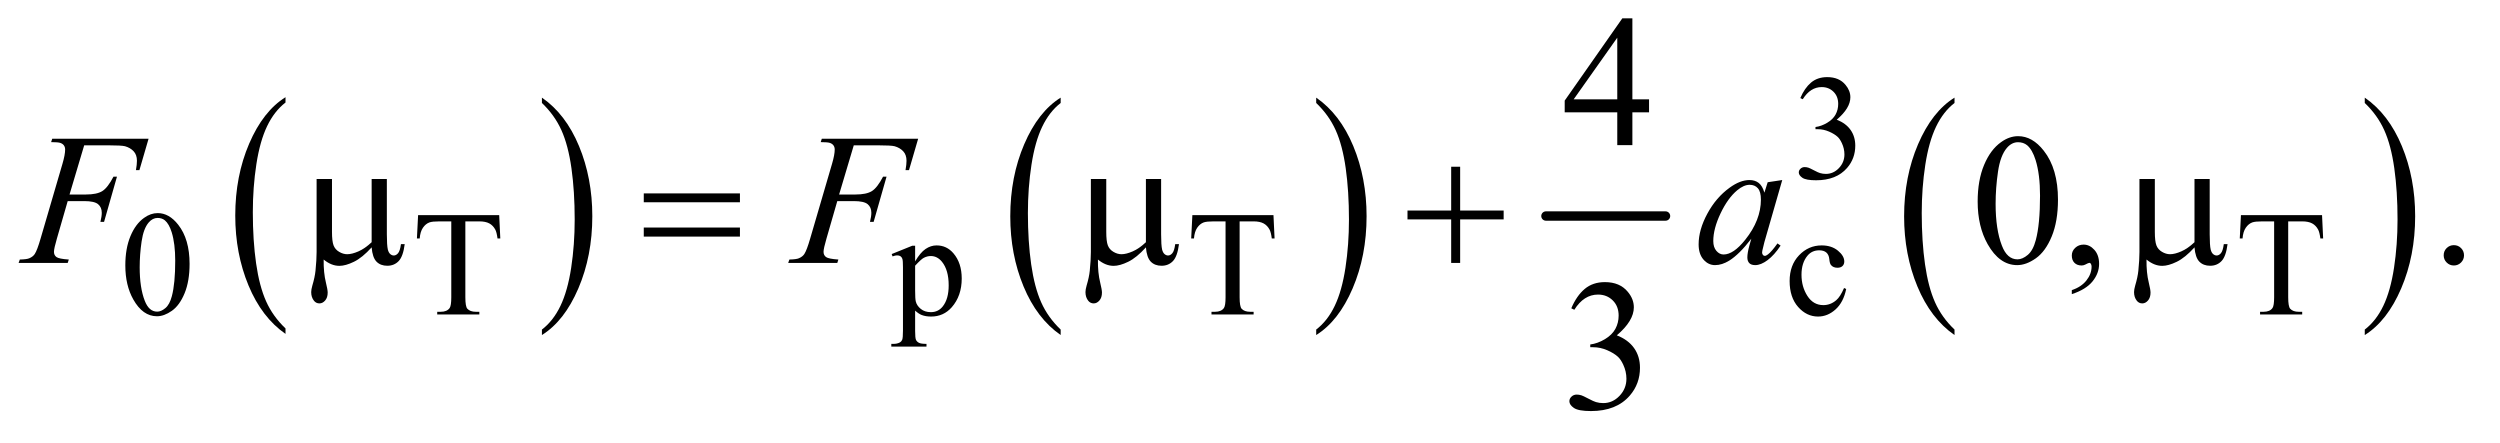
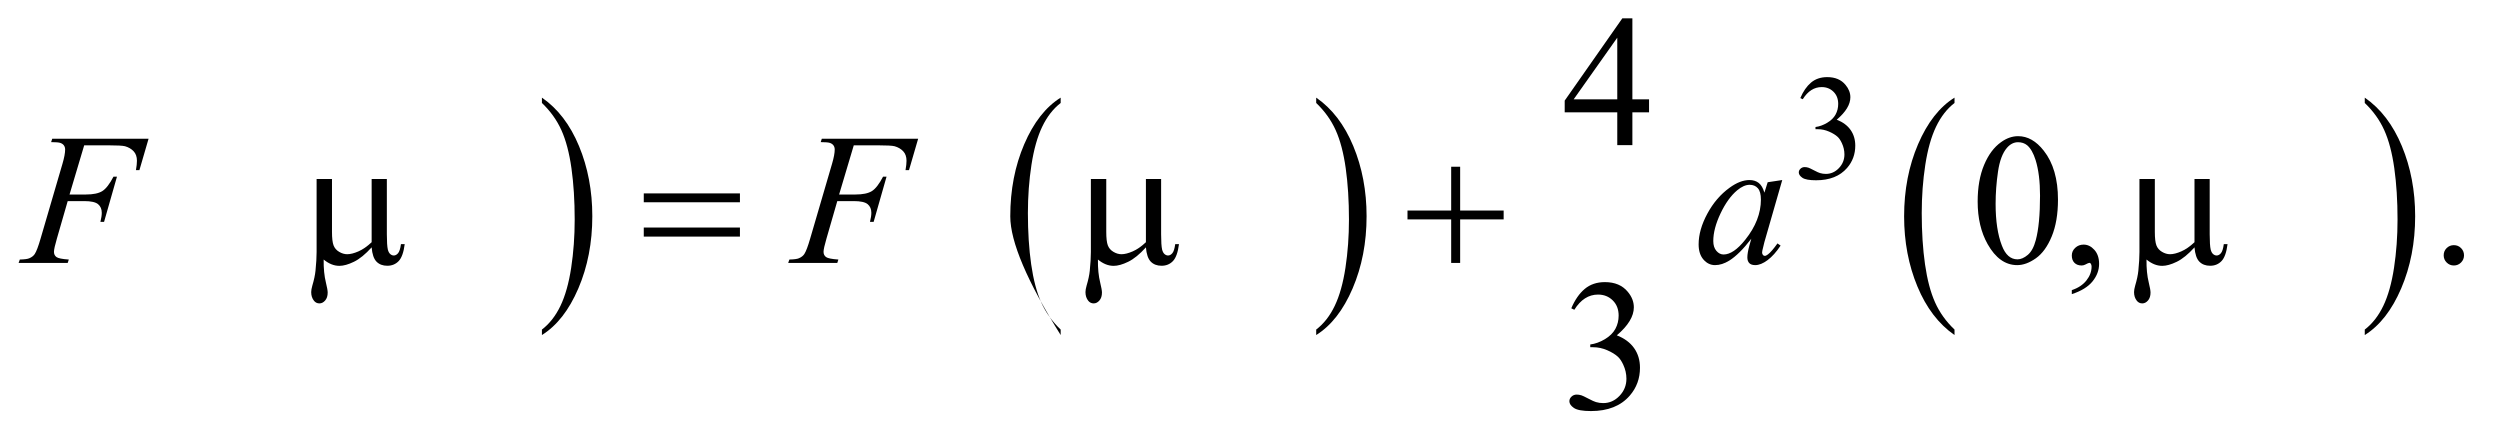
<svg xmlns="http://www.w3.org/2000/svg" stroke-dasharray="none" shape-rendering="auto" font-family="'Dialog'" text-rendering="auto" width="209" fill-opacity="1" color-interpolation="auto" color-rendering="auto" preserveAspectRatio="xMidYMid meet" font-size="12px" viewBox="0 0 209 37" fill="black" stroke="black" image-rendering="auto" stroke-miterlimit="10" stroke-linecap="square" stroke-linejoin="miter" font-style="normal" stroke-width="1" height="37" stroke-dashoffset="0" font-weight="normal" stroke-opacity="1">
  <defs id="genericDefs" />
  <g>
    <defs id="defs1">
      <clipPath clipPathUnits="userSpaceOnUse" id="clipPath1">
        <path d="M0.915 2.967 L133.504 2.967 L133.504 25.938 L0.915 25.938 L0.915 2.967 Z" />
      </clipPath>
      <clipPath clipPathUnits="userSpaceOnUse" id="clipPath2">
        <path d="M29.239 94.801 L29.239 828.699 L4265.293 828.699 L4265.293 94.801 Z" />
      </clipPath>
    </defs>
    <g transform="scale(1.576,1.576) translate(-0.915,-2.967) matrix(0.031,0,0,0.031,0,0)">
-       <path d="M518.062 657.703 L518.062 667.047 Q477.406 638.797 454.742 584.148 Q432.078 529.5 432.078 464.531 Q432.078 396.953 455.914 341.438 Q479.75 285.922 518.062 262.016 L518.062 271.141 Q498.906 285.922 486.602 311.562 Q474.297 337.203 468.219 376.641 Q462.141 416.078 462.141 458.875 Q462.141 507.328 467.75 546.445 Q473.359 585.562 484.883 611.312 Q496.406 637.062 518.062 657.703 Z" stroke="none" clip-path="url(#clipPath2)" />
-     </g>
+       </g>
    <g transform="matrix(0.049,0,0,0.049,-1.442,-4.676)">
      <path d="M954.016 271.141 L954.016 262.016 Q994.656 290.047 1017.32 344.695 Q1039.984 399.344 1039.984 464.312 Q1039.984 531.891 1016.156 587.516 Q992.328 643.141 954.016 667.047 L954.016 657.703 Q973.328 642.922 985.633 617.281 Q997.938 591.641 1003.93 552.312 Q1009.922 512.984 1009.922 469.969 Q1009.922 421.719 1004.398 382.5 Q998.875 343.281 987.266 317.531 Q975.656 291.781 954.016 271.141 Z" stroke="none" clip-path="url(#clipPath2)" />
    </g>
    <g transform="matrix(0.049,0,0,0.049,-1.442,-4.676)">
-       <path d="M1839.062 657.703 L1839.062 667.047 Q1798.406 638.797 1775.742 584.148 Q1753.078 529.5 1753.078 464.531 Q1753.078 396.953 1776.914 341.438 Q1800.75 285.922 1839.062 262.016 L1839.062 271.141 Q1819.906 285.922 1807.602 311.562 Q1795.297 337.203 1789.219 376.641 Q1783.141 416.078 1783.141 458.875 Q1783.141 507.328 1788.75 546.445 Q1794.359 585.562 1805.883 611.312 Q1817.406 637.062 1839.062 657.703 Z" stroke="none" clip-path="url(#clipPath2)" />
+       <path d="M1839.062 657.703 L1839.062 667.047 Q1753.078 529.5 1753.078 464.531 Q1753.078 396.953 1776.914 341.438 Q1800.75 285.922 1839.062 262.016 L1839.062 271.141 Q1819.906 285.922 1807.602 311.562 Q1795.297 337.203 1789.219 376.641 Q1783.141 416.078 1783.141 458.875 Q1783.141 507.328 1788.75 546.445 Q1794.359 585.562 1805.883 611.312 Q1817.406 637.062 1839.062 657.703 Z" stroke="none" clip-path="url(#clipPath2)" />
    </g>
    <g transform="matrix(0.049,0,0,0.049,-1.442,-4.676)">
      <path d="M2275.016 271.141 L2275.016 262.016 Q2315.656 290.047 2338.32 344.695 Q2360.984 399.344 2360.984 464.312 Q2360.984 531.891 2337.156 587.516 Q2313.328 643.141 2275.016 667.047 L2275.016 657.703 Q2294.328 642.922 2306.633 617.281 Q2318.938 591.641 2324.93 552.312 Q2330.922 512.984 2330.922 469.969 Q2330.922 421.719 2325.398 382.5 Q2319.875 343.281 2308.266 317.531 Q2296.656 291.781 2275.016 271.141 Z" stroke="none" clip-path="url(#clipPath2)" />
    </g>
    <g stroke-width="16" transform="matrix(0.049,0,0,0.049,-1.442,-4.676)" stroke-linejoin="round" stroke-linecap="round">
-       <line y2="464" fill="none" x1="2667" clip-path="url(#clipPath2)" x2="2871" y1="464" />
-     </g>
+       </g>
    <g transform="matrix(0.049,0,0,0.049,-1.442,-4.676)">
      <path d="M3364.062 657.703 L3364.062 667.047 Q3323.406 638.797 3300.742 584.148 Q3278.078 529.5 3278.078 464.531 Q3278.078 396.953 3301.914 341.438 Q3325.75 285.922 3364.062 262.016 L3364.062 271.141 Q3344.906 285.922 3332.602 311.562 Q3320.297 337.203 3314.219 376.641 Q3308.141 416.078 3308.141 458.875 Q3308.141 507.328 3313.75 546.445 Q3319.359 585.562 3330.883 611.312 Q3342.406 637.062 3364.062 657.703 Z" stroke="none" clip-path="url(#clipPath2)" />
    </g>
    <g transform="matrix(0.049,0,0,0.049,-1.442,-4.676)">
      <path d="M4064.016 271.141 L4064.016 262.016 Q4104.656 290.047 4127.32 344.695 Q4149.984 399.344 4149.984 464.312 Q4149.984 531.891 4126.156 587.516 Q4102.328 643.141 4064.016 667.047 L4064.016 657.703 Q4083.328 642.922 4095.633 617.281 Q4107.938 591.641 4113.93 552.312 Q4119.922 512.984 4119.922 469.969 Q4119.922 421.719 4114.398 382.5 Q4108.875 343.281 4097.266 317.531 Q4085.656 291.781 4064.016 271.141 Z" stroke="none" clip-path="url(#clipPath2)" />
    </g>
    <g transform="matrix(0.049,0,0,0.049,-1.442,-4.676)">
      <path d="M3101 262.75 Q3108.25 245.625 3119.312 236.312 Q3130.375 227 3146.875 227 Q3167.25 227 3178.125 240.25 Q3186.375 250.125 3186.375 261.375 Q3186.375 279.875 3163.125 299.625 Q3178.75 305.75 3186.75 317.125 Q3194.75 328.5 3194.75 343.875 Q3194.75 365.875 3180.75 382 Q3162.5 403 3127.875 403 Q3110.75 403 3104.562 398.75 Q3098.375 394.5 3098.375 389.625 Q3098.375 386 3101.312 383.25 Q3104.25 380.5 3108.375 380.5 Q3111.5 380.5 3114.75 381.5 Q3116.875 382.125 3124.375 386.062 Q3131.875 390 3134.75 390.75 Q3139.375 392.125 3144.625 392.125 Q3157.375 392.125 3166.812 382.25 Q3176.25 372.375 3176.25 358.875 Q3176.25 349 3171.875 339.625 Q3168.625 332.625 3164.75 329 Q3159.375 324 3150 319.938 Q3140.625 315.875 3130.875 315.875 L3126.875 315.875 L3126.875 312.125 Q3136.75 310.875 3146.688 305 Q3156.625 299.125 3161.125 290.875 Q3165.625 282.625 3165.625 272.75 Q3165.625 259.875 3157.562 251.938 Q3149.5 244 3137.5 244 Q3118.125 244 3105.125 264.75 L3101 262.75 Z" stroke="none" clip-path="url(#clipPath2)" />
    </g>
    <g transform="matrix(0.049,0,0,0.049,-1.442,-4.676)">
-       <path d="M243.25 548.25 Q243.25 519.25 252 498.312 Q260.75 477.375 275.25 467.125 Q286.5 459 298.5 459 Q318 459 333.5 478.875 Q352.875 503.5 352.875 545.625 Q352.875 575.125 344.375 595.75 Q335.875 616.375 322.688 625.688 Q309.5 635 297.25 635 Q273 635 256.875 606.375 Q243.25 582.25 243.25 548.25 ZM267.75 551.375 Q267.75 586.375 276.375 608.5 Q283.5 627.125 297.625 627.125 Q304.375 627.125 311.625 621.062 Q318.875 615 322.625 600.75 Q328.375 579.25 328.375 540.125 Q328.375 511.125 322.375 491.75 Q317.875 477.375 310.75 471.375 Q305.625 467.25 298.375 467.25 Q289.875 467.25 283.25 474.875 Q274.25 485.25 271 507.5 Q267.75 529.75 267.75 551.375 ZM881.125 462.5 L883 502.25 L878.25 502.25 Q876.875 491.75 874.5 487.25 Q870.625 480 864.188 476.562 Q857.75 473.125 847.25 473.125 L823.375 473.125 L823.375 602.625 Q823.375 618.25 826.75 622.125 Q831.5 627.375 841.375 627.375 L847.25 627.375 L847.25 632 L775.375 632 L775.375 627.375 L781.375 627.375 Q792.125 627.375 796.625 620.875 Q799.375 616.875 799.375 602.625 L799.375 473.125 L779 473.125 Q767.125 473.125 762.125 474.875 Q755.625 477.25 751 484 Q746.375 490.75 745.5 502.25 L740.75 502.25 L742.75 462.5 L881.125 462.5 ZM1550.75 528.875 L1586 514.625 L1590.75 514.625 L1590.75 541.375 Q1599.625 526.25 1608.562 520.188 Q1617.5 514.125 1627.375 514.125 Q1644.625 514.125 1656.125 527.625 Q1670.25 544.125 1670.25 570.625 Q1670.25 600.25 1653.25 619.625 Q1639.25 635.5 1618 635.5 Q1608.75 635.5 1602 632.875 Q1597 631 1590.75 625.375 L1590.75 660.25 Q1590.75 672 1592.188 675.188 Q1593.625 678.375 1597.188 680.25 Q1600.75 682.125 1610.125 682.125 L1610.125 686.75 L1550.125 686.75 L1550.125 682.125 L1553.25 682.125 Q1560.125 682.25 1565 679.5 Q1567.375 678.125 1568.688 675.062 Q1570 672 1570 659.5 L1570 551.25 Q1570 540.125 1569 537.125 Q1568 534.125 1565.812 532.625 Q1563.625 531.125 1559.875 531.125 Q1556.875 531.125 1552.25 532.875 L1550.75 528.875 ZM1590.75 548.75 L1590.75 591.5 Q1590.75 605.375 1591.875 609.75 Q1593.625 617 1600.438 622.5 Q1607.25 628 1617.625 628 Q1630.125 628 1637.875 618.25 Q1648 605.5 1648 582.375 Q1648 556.125 1636.5 542 Q1628.5 532.25 1617.5 532.25 Q1611.5 532.25 1605.625 535.25 Q1601.125 537.5 1590.75 548.75 ZM2202.125 462.5 L2204 502.25 L2199.25 502.25 Q2197.875 491.75 2195.5 487.25 Q2191.625 480 2185.188 476.562 Q2178.75 473.125 2168.25 473.125 L2144.375 473.125 L2144.375 602.625 Q2144.375 618.25 2147.75 622.125 Q2152.5 627.375 2162.375 627.375 L2168.25 627.375 L2168.25 632 L2096.375 632 L2096.375 627.375 L2102.375 627.375 Q2113.125 627.375 2117.625 620.875 Q2120.375 616.875 2120.375 602.625 L2120.375 473.125 L2100 473.125 Q2088.125 473.125 2083.125 474.875 Q2076.625 477.25 2072 484 Q2067.375 490.75 2066.5 502.25 L2061.75 502.25 L2063.75 462.5 L2202.125 462.5 ZM3179.25 588.5 Q3174.625 611.125 3161.125 623.312 Q3147.625 635.5 3131.25 635.5 Q3111.75 635.5 3097.25 619.125 Q3082.75 602.75 3082.75 574.875 Q3082.75 547.875 3098.812 531 Q3114.875 514.125 3137.375 514.125 Q3154.25 514.125 3165.125 523.062 Q3176 532 3176 541.625 Q3176 546.375 3172.938 549.312 Q3169.875 552.25 3164.375 552.25 Q3157 552.25 3153.25 547.5 Q3151.125 544.875 3150.438 537.5 Q3149.75 530.125 3145.375 526.25 Q3141 522.5 3133.25 522.5 Q3120.75 522.5 3113.125 531.75 Q3103 544 3103 564.125 Q3103 584.625 3113.062 600.312 Q3123.125 616 3140.25 616 Q3152.5 616 3162.25 607.625 Q3169.125 601.875 3175.625 586.75 L3179.25 588.5 ZM3991.125 462.5 L3993 502.25 L3988.25 502.25 Q3986.875 491.75 3984.5 487.25 Q3980.625 480 3974.188 476.562 Q3967.75 473.125 3957.25 473.125 L3933.375 473.125 L3933.375 602.625 Q3933.375 618.25 3936.75 622.125 Q3941.5 627.375 3951.375 627.375 L3957.25 627.375 L3957.25 632 L3885.375 632 L3885.375 627.375 L3891.375 627.375 Q3902.125 627.375 3906.625 620.875 Q3909.375 616.875 3909.375 602.625 L3909.375 473.125 L3889 473.125 Q3877.125 473.125 3872.125 474.875 Q3865.625 477.25 3861 484 Q3856.375 490.75 3855.5 502.25 L3850.75 502.25 L3852.75 462.5 L3991.125 462.5 Z" stroke="none" clip-path="url(#clipPath2)" />
-     </g>
+       </g>
    <g transform="matrix(0.049,0,0,0.049,-1.442,-4.676)">
      <path d="M2842.906 264.875 L2842.906 287.062 L2814.469 287.062 L2814.469 343 L2788.688 343 L2788.688 287.062 L2699 287.062 L2699 267.062 L2797.281 126.75 L2814.469 126.75 L2814.469 264.875 L2842.906 264.875 ZM2788.688 264.875 L2788.688 159.719 L2714.312 264.875 L2788.688 264.875 Z" stroke="none" clip-path="url(#clipPath2)" />
    </g>
    <g transform="matrix(0.049,0,0,0.049,-1.442,-4.676)">
      <path d="M3403.562 439.312 Q3403.562 403.062 3414.5 376.891 Q3425.438 350.719 3443.562 337.906 Q3457.625 327.75 3472.625 327.75 Q3497 327.75 3516.375 352.594 Q3540.594 383.375 3540.594 436.031 Q3540.594 472.906 3529.969 498.688 Q3519.344 524.469 3502.859 536.109 Q3486.375 547.75 3471.062 547.75 Q3440.75 547.75 3420.594 511.969 Q3403.562 481.812 3403.562 439.312 ZM3434.188 443.219 Q3434.188 486.969 3444.969 514.625 Q3453.875 537.906 3471.531 537.906 Q3479.969 537.906 3489.031 530.328 Q3498.094 522.75 3502.781 504.938 Q3509.969 478.062 3509.969 429.156 Q3509.969 392.906 3502.469 368.688 Q3496.844 350.719 3487.938 343.219 Q3481.531 338.062 3472.469 338.062 Q3461.844 338.062 3453.562 347.594 Q3442.312 360.562 3438.25 388.375 Q3434.188 416.188 3434.188 443.219 ZM3564.188 597.281 L3564.188 590.406 Q3580.281 585.094 3589.109 573.922 Q3597.938 562.75 3597.938 550.25 Q3597.938 547.281 3596.531 545.25 Q3595.438 543.844 3594.344 543.844 Q3592.625 543.844 3586.844 546.969 Q3584.031 548.375 3580.906 548.375 Q3573.25 548.375 3568.719 543.844 Q3564.188 539.312 3564.188 531.344 Q3564.188 523.688 3570.047 518.219 Q3575.906 512.75 3584.344 512.75 Q3594.656 512.75 3602.703 521.734 Q3610.75 530.719 3610.75 545.562 Q3610.75 561.656 3599.578 575.484 Q3588.406 589.312 3564.188 597.281 ZM4216 513.688 Q4223.344 513.688 4228.344 518.766 Q4233.344 523.844 4233.344 531.031 Q4233.344 538.219 4228.266 543.297 Q4223.188 548.375 4216 548.375 Q4208.812 548.375 4203.734 543.297 Q4198.656 538.219 4198.656 531.031 Q4198.656 523.688 4203.734 518.688 Q4208.812 513.688 4216 513.688 Z" stroke="none" clip-path="url(#clipPath2)" />
    </g>
    <g transform="matrix(0.049,0,0,0.049,-1.442,-4.676)">
      <path d="M2710.25 621.438 Q2719.312 600.031 2733.141 588.391 Q2746.969 576.75 2767.594 576.75 Q2793.062 576.75 2806.656 593.312 Q2816.969 605.656 2816.969 619.719 Q2816.969 642.844 2787.906 667.531 Q2807.438 675.188 2817.438 689.406 Q2827.438 703.625 2827.438 722.844 Q2827.438 750.344 2809.938 770.5 Q2787.125 796.75 2743.844 796.75 Q2722.438 796.75 2714.703 791.438 Q2706.969 786.125 2706.969 780.031 Q2706.969 775.5 2710.641 772.062 Q2714.312 768.625 2719.469 768.625 Q2723.375 768.625 2727.438 769.875 Q2730.094 770.656 2739.469 775.578 Q2748.844 780.5 2752.438 781.438 Q2758.219 783.156 2764.781 783.156 Q2780.719 783.156 2792.516 770.812 Q2804.312 758.469 2804.312 741.594 Q2804.312 729.25 2798.844 717.531 Q2794.781 708.781 2789.938 704.25 Q2783.219 698 2771.5 692.922 Q2759.781 687.844 2747.594 687.844 L2742.594 687.844 L2742.594 683.156 Q2754.938 681.594 2767.359 674.25 Q2779.781 666.906 2785.406 656.594 Q2791.031 646.281 2791.031 633.938 Q2791.031 617.844 2780.953 607.922 Q2770.875 598 2755.875 598 Q2731.656 598 2715.406 623.938 L2710.25 621.438 Z" stroke="none" clip-path="url(#clipPath2)" />
    </g>
    <g transform="matrix(0.049,0,0,0.049,-1.442,-4.676)">
      <path d="M689.438 400.875 L689.438 495.094 Q689.438 513.844 691.156 521.344 Q692.562 526.656 695.375 529 Q698.188 531.344 701.312 531.344 Q705.219 531.344 708.578 527.438 Q711.938 523.531 713.5 511.969 L719.906 511.969 Q717.25 532.906 709.594 540.875 Q701.938 548.844 690.219 548.844 Q678.656 548.844 671.781 541.812 Q664.906 534.781 663.5 517.438 Q647.562 535.094 633.266 542.047 Q618.969 549 608.5 549 Q601.469 549 594.75 546.266 Q588.031 543.531 581.625 538.219 Q581.312 560.875 585.531 577.75 Q588.5 589.781 588.5 594.625 Q588.5 603.062 584.203 608.062 Q579.906 613.062 574.438 613.062 Q568.812 613.062 565.219 608.688 Q560.375 602.75 560.375 593.844 Q560.375 589.469 562.25 582.906 Q566.625 568.219 567.719 557.281 Q569.594 538.531 569.594 525.406 L569.594 400.875 L595.844 400.875 L595.844 491.031 Q595.844 506.969 598.5 514 Q601.156 521.031 608.031 525.094 Q614.906 529.156 621.781 529.156 Q629.906 529.156 641 524.312 Q652.094 519.469 663.5 508.688 L663.5 400.875 L689.438 400.875 ZM1127.781 425.406 L1291.844 425.406 L1291.844 440.562 L1127.781 440.562 L1127.781 425.406 ZM1127.781 483.688 L1291.844 483.688 L1291.844 499.156 L1127.781 499.156 L1127.781 483.688 ZM2010.438 400.875 L2010.438 495.094 Q2010.438 513.844 2012.156 521.344 Q2013.562 526.656 2016.375 529 Q2019.188 531.344 2022.312 531.344 Q2026.219 531.344 2029.578 527.438 Q2032.938 523.531 2034.5 511.969 L2040.906 511.969 Q2038.25 532.906 2030.594 540.875 Q2022.938 548.844 2011.219 548.844 Q1999.656 548.844 1992.781 541.812 Q1985.906 534.781 1984.5 517.438 Q1968.562 535.094 1954.266 542.047 Q1939.969 549 1929.5 549 Q1922.469 549 1915.75 546.266 Q1909.031 543.531 1902.625 538.219 Q1902.312 560.875 1906.531 577.75 Q1909.5 589.781 1909.5 594.625 Q1909.5 603.062 1905.203 608.062 Q1900.906 613.062 1895.438 613.062 Q1889.812 613.062 1886.219 608.688 Q1881.375 602.75 1881.375 593.844 Q1881.375 589.469 1883.25 582.906 Q1887.625 568.219 1888.719 557.281 Q1890.594 538.531 1890.594 525.406 L1890.594 400.875 L1916.844 400.875 L1916.844 491.031 Q1916.844 506.969 1919.5 514 Q1922.156 521.031 1929.031 525.094 Q1935.906 529.156 1942.781 529.156 Q1950.906 529.156 1962 524.312 Q1973.094 519.469 1984.5 508.688 L1984.5 400.875 L2010.438 400.875 ZM2505.312 379.938 L2520.625 379.938 L2520.625 454.625 L2594.844 454.625 L2594.844 469.781 L2520.625 469.781 L2520.625 544 L2505.312 544 L2505.312 469.781 L2430.781 469.781 L2430.781 454.625 L2505.312 454.625 L2505.312 379.938 ZM3799.438 400.875 L3799.438 495.094 Q3799.438 513.844 3801.156 521.344 Q3802.562 526.656 3805.375 529 Q3808.188 531.344 3811.312 531.344 Q3815.219 531.344 3818.578 527.438 Q3821.938 523.531 3823.5 511.969 L3829.906 511.969 Q3827.25 532.906 3819.594 540.875 Q3811.938 548.844 3800.219 548.844 Q3788.656 548.844 3781.781 541.812 Q3774.906 534.781 3773.5 517.438 Q3757.562 535.094 3743.266 542.047 Q3728.969 549 3718.5 549 Q3711.469 549 3704.75 546.266 Q3698.031 543.531 3691.625 538.219 Q3691.312 560.875 3695.531 577.75 Q3698.5 589.781 3698.5 594.625 Q3698.5 603.062 3694.203 608.062 Q3689.906 613.062 3684.438 613.062 Q3678.812 613.062 3675.219 608.688 Q3670.375 602.75 3670.375 593.844 Q3670.375 589.469 3672.25 582.906 Q3676.625 568.219 3677.719 557.281 Q3679.594 538.531 3679.594 525.406 L3679.594 400.875 L3705.844 400.875 L3705.844 491.031 Q3705.844 506.969 3708.5 514 Q3711.156 521.031 3718.031 525.094 Q3724.906 529.156 3731.781 529.156 Q3739.906 529.156 3751 524.312 Q3762.094 519.469 3773.5 508.688 L3773.5 400.875 L3799.438 400.875 Z" stroke="none" clip-path="url(#clipPath2)" />
    </g>
    <g transform="matrix(0.049,0,0,0.049,-1.442,-4.676)">
      <path d="M173.062 343.375 L148.062 427.281 L175.875 427.281 Q194.625 427.281 203.922 421.5 Q213.219 415.719 223.062 396.812 L229 396.812 L206.969 474 L200.719 474 Q203.062 464.625 203.062 458.531 Q203.062 449 196.734 443.766 Q190.406 438.531 173.062 438.531 L144.938 438.531 L126.5 502.438 Q121.5 519.469 121.5 525.094 Q121.5 530.875 125.797 534 Q130.094 537.125 146.812 538.219 L144.938 544 L61.188 544 L63.219 538.219 Q75.406 537.906 79.469 536.031 Q85.719 533.375 88.688 528.844 Q92.906 522.438 98.688 502.438 L136.031 374.781 Q140.562 359.312 140.562 350.562 Q140.562 346.5 138.531 343.609 Q136.5 340.719 132.516 339.312 Q128.531 337.906 116.656 337.906 L118.531 332.125 L282.906 332.125 L267.281 385.719 L261.344 385.719 Q263.062 376.031 263.062 369.781 Q263.062 359.469 257.359 353.453 Q251.656 347.438 242.75 344.938 Q236.5 343.375 214.781 343.375 L173.062 343.375 ZM1486.062 343.375 L1461.062 427.281 L1488.875 427.281 Q1507.625 427.281 1516.922 421.5 Q1526.219 415.719 1536.062 396.812 L1542 396.812 L1519.969 474 L1513.719 474 Q1516.062 464.625 1516.062 458.531 Q1516.062 449 1509.734 443.766 Q1503.406 438.531 1486.062 438.531 L1457.938 438.531 L1439.5 502.438 Q1434.5 519.469 1434.5 525.094 Q1434.5 530.875 1438.797 534 Q1443.094 537.125 1459.812 538.219 L1457.938 544 L1374.188 544 L1376.219 538.219 Q1388.406 537.906 1392.469 536.031 Q1398.719 533.375 1401.688 528.844 Q1405.906 522.438 1411.688 502.438 L1449.031 374.781 Q1453.562 359.312 1453.562 350.562 Q1453.562 346.5 1451.531 343.609 Q1449.5 340.719 1445.516 339.312 Q1441.531 337.906 1429.656 337.906 L1431.531 332.125 L1595.906 332.125 L1580.281 385.719 L1574.344 385.719 Q1576.062 376.031 1576.062 369.781 Q1576.062 359.469 1570.359 353.453 Q1564.656 347.438 1555.75 344.938 Q1549.5 343.375 1527.781 343.375 L1486.062 343.375 ZM3070.156 402.594 L3039.688 508.531 L3036.25 522.75 Q3035.781 524.781 3035.781 526.188 Q3035.781 528.688 3037.344 530.562 Q3038.594 531.969 3040.469 531.969 Q3042.5 531.969 3045.781 529.469 Q3051.875 524.938 3062.031 510.719 L3067.344 514.469 Q3056.562 530.719 3045.156 539.234 Q3033.75 547.75 3024.062 547.75 Q3017.344 547.75 3013.984 544.391 Q3010.625 541.031 3010.625 534.625 Q3010.625 526.969 3014.062 514.469 L3017.344 502.75 Q2996.875 529.469 2979.688 540.094 Q2967.344 547.75 2955.469 547.75 Q2944.062 547.75 2935.781 538.297 Q2927.5 528.844 2927.5 512.281 Q2927.5 487.438 2942.422 459.859 Q2957.344 432.281 2980.312 415.719 Q2998.281 402.594 3014.219 402.594 Q3023.75 402.594 3030.078 407.594 Q3036.406 412.594 3039.688 424.156 L3045.312 406.344 L3070.156 402.594 ZM3014.531 410.719 Q3004.531 410.719 2993.281 420.094 Q2977.344 433.375 2964.922 459.469 Q2952.5 485.562 2952.5 506.656 Q2952.5 517.281 2957.812 523.453 Q2963.125 529.625 2970 529.625 Q2987.031 529.625 3007.031 504.469 Q3033.75 471.031 3033.75 435.875 Q3033.75 422.594 3028.594 416.656 Q3023.438 410.719 3014.531 410.719 Z" stroke="none" clip-path="url(#clipPath2)" />
    </g>
  </g>
</svg>